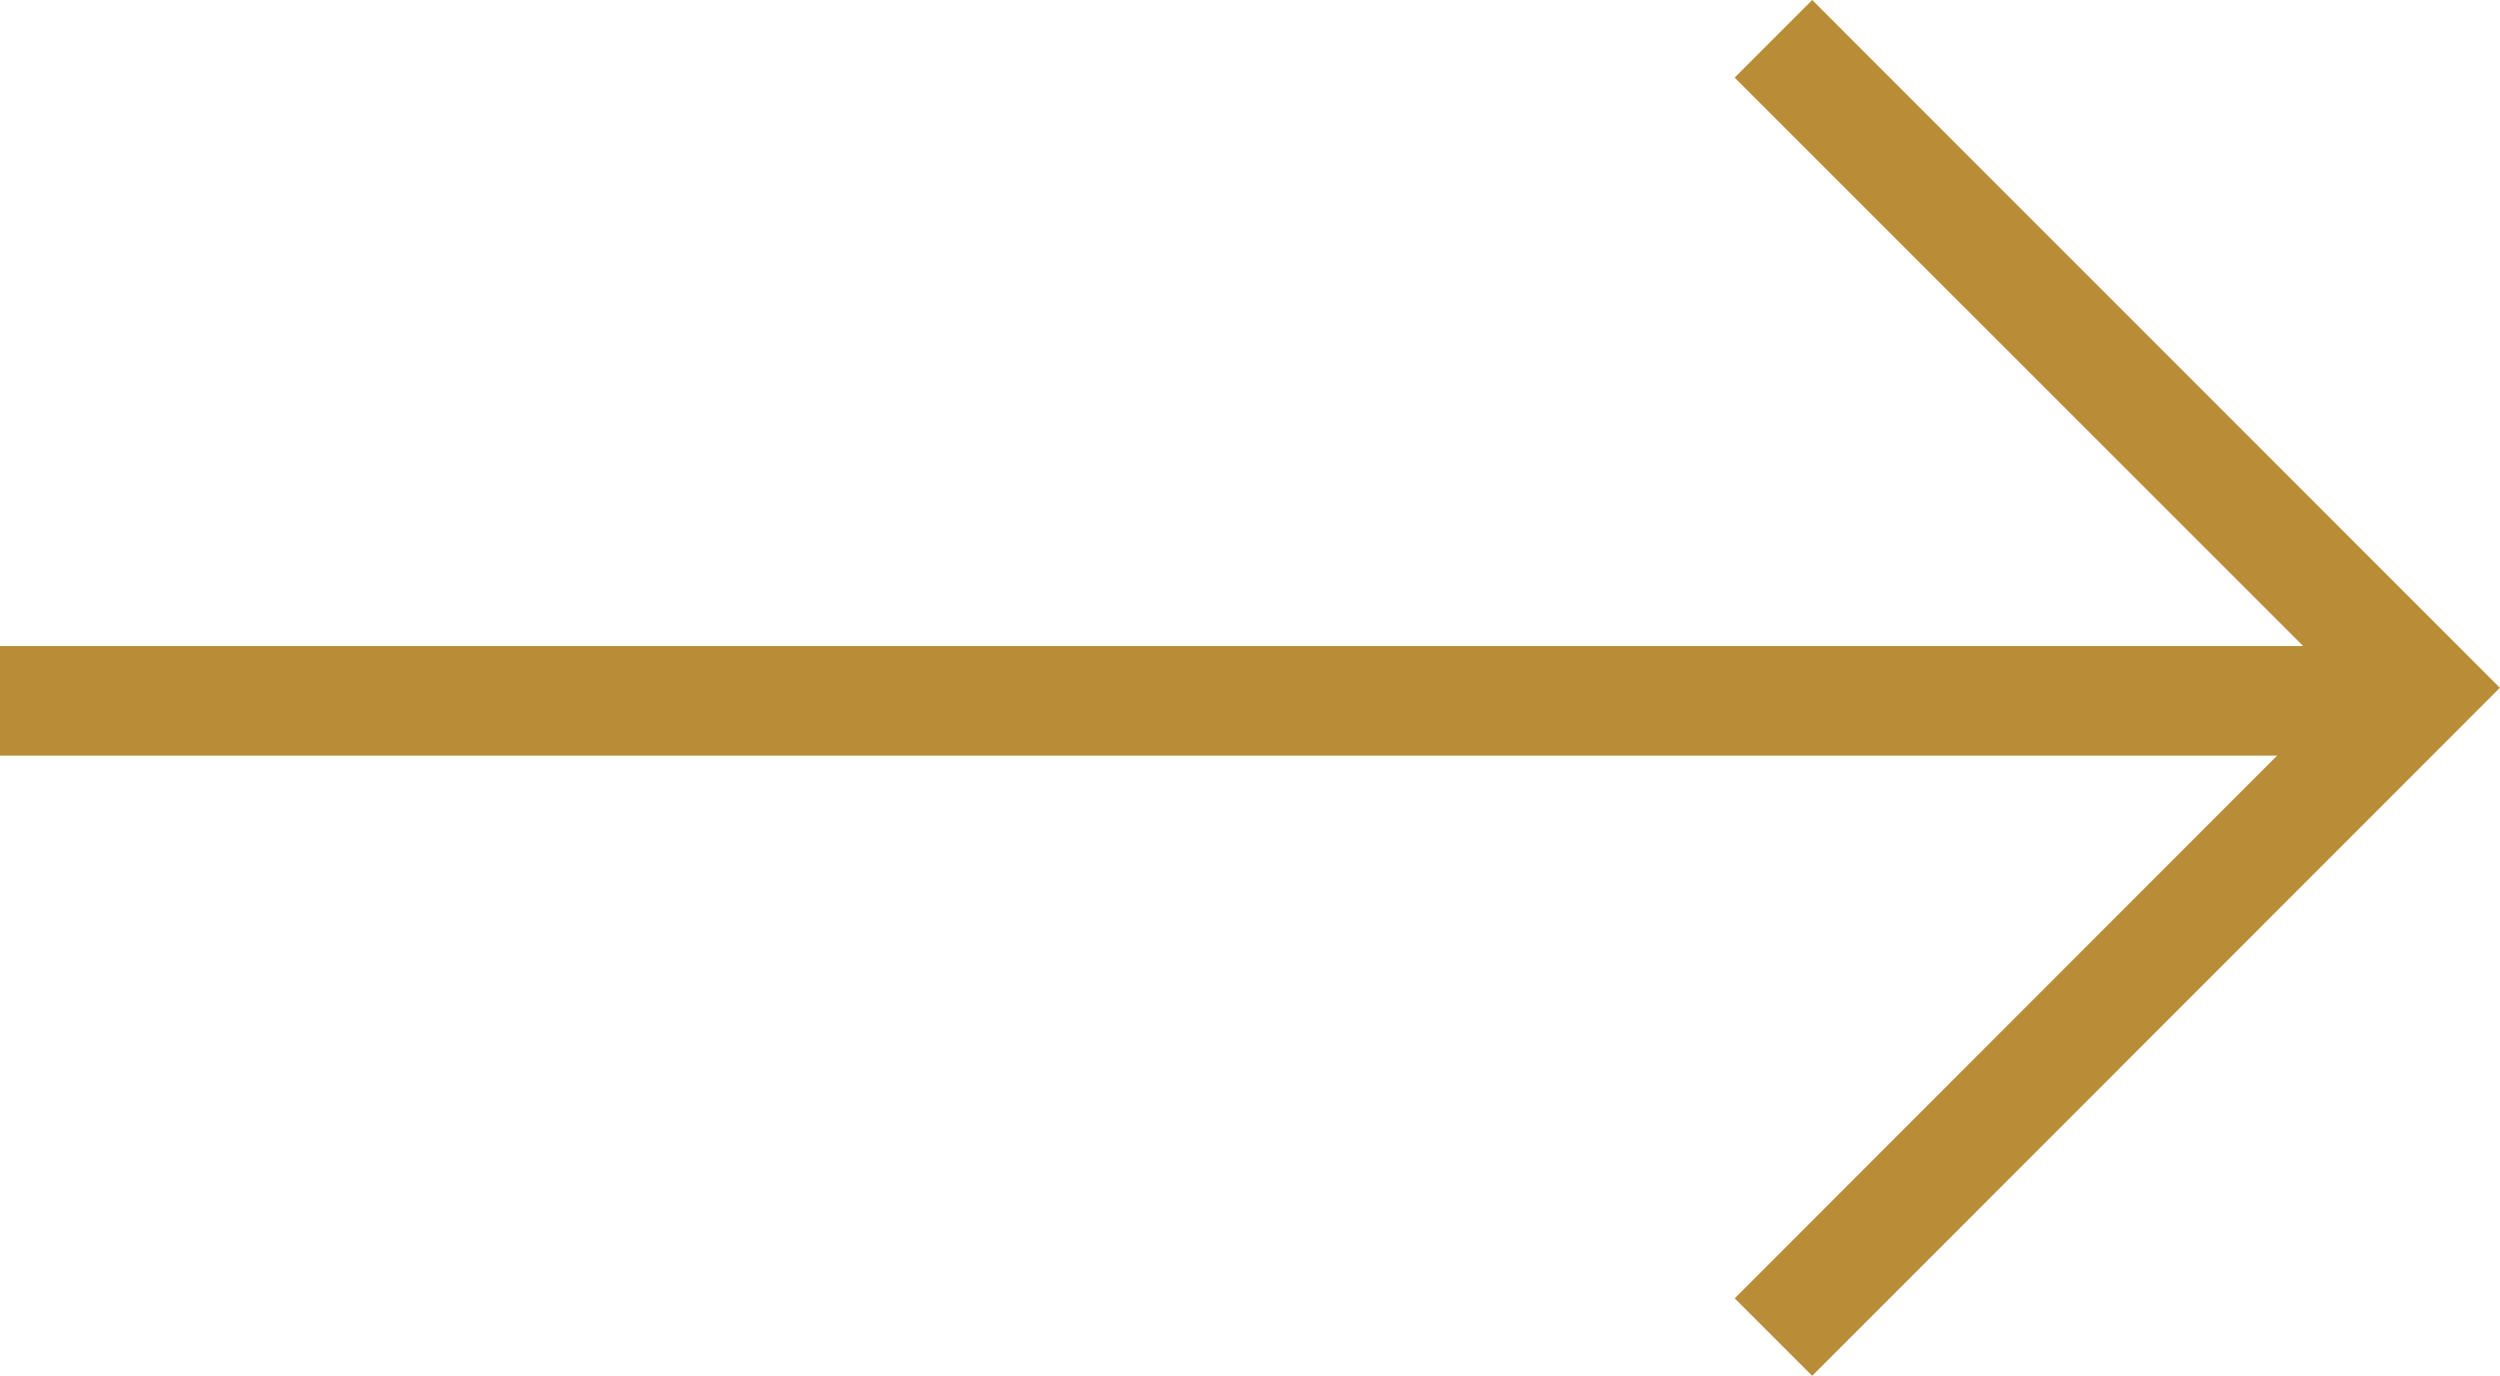
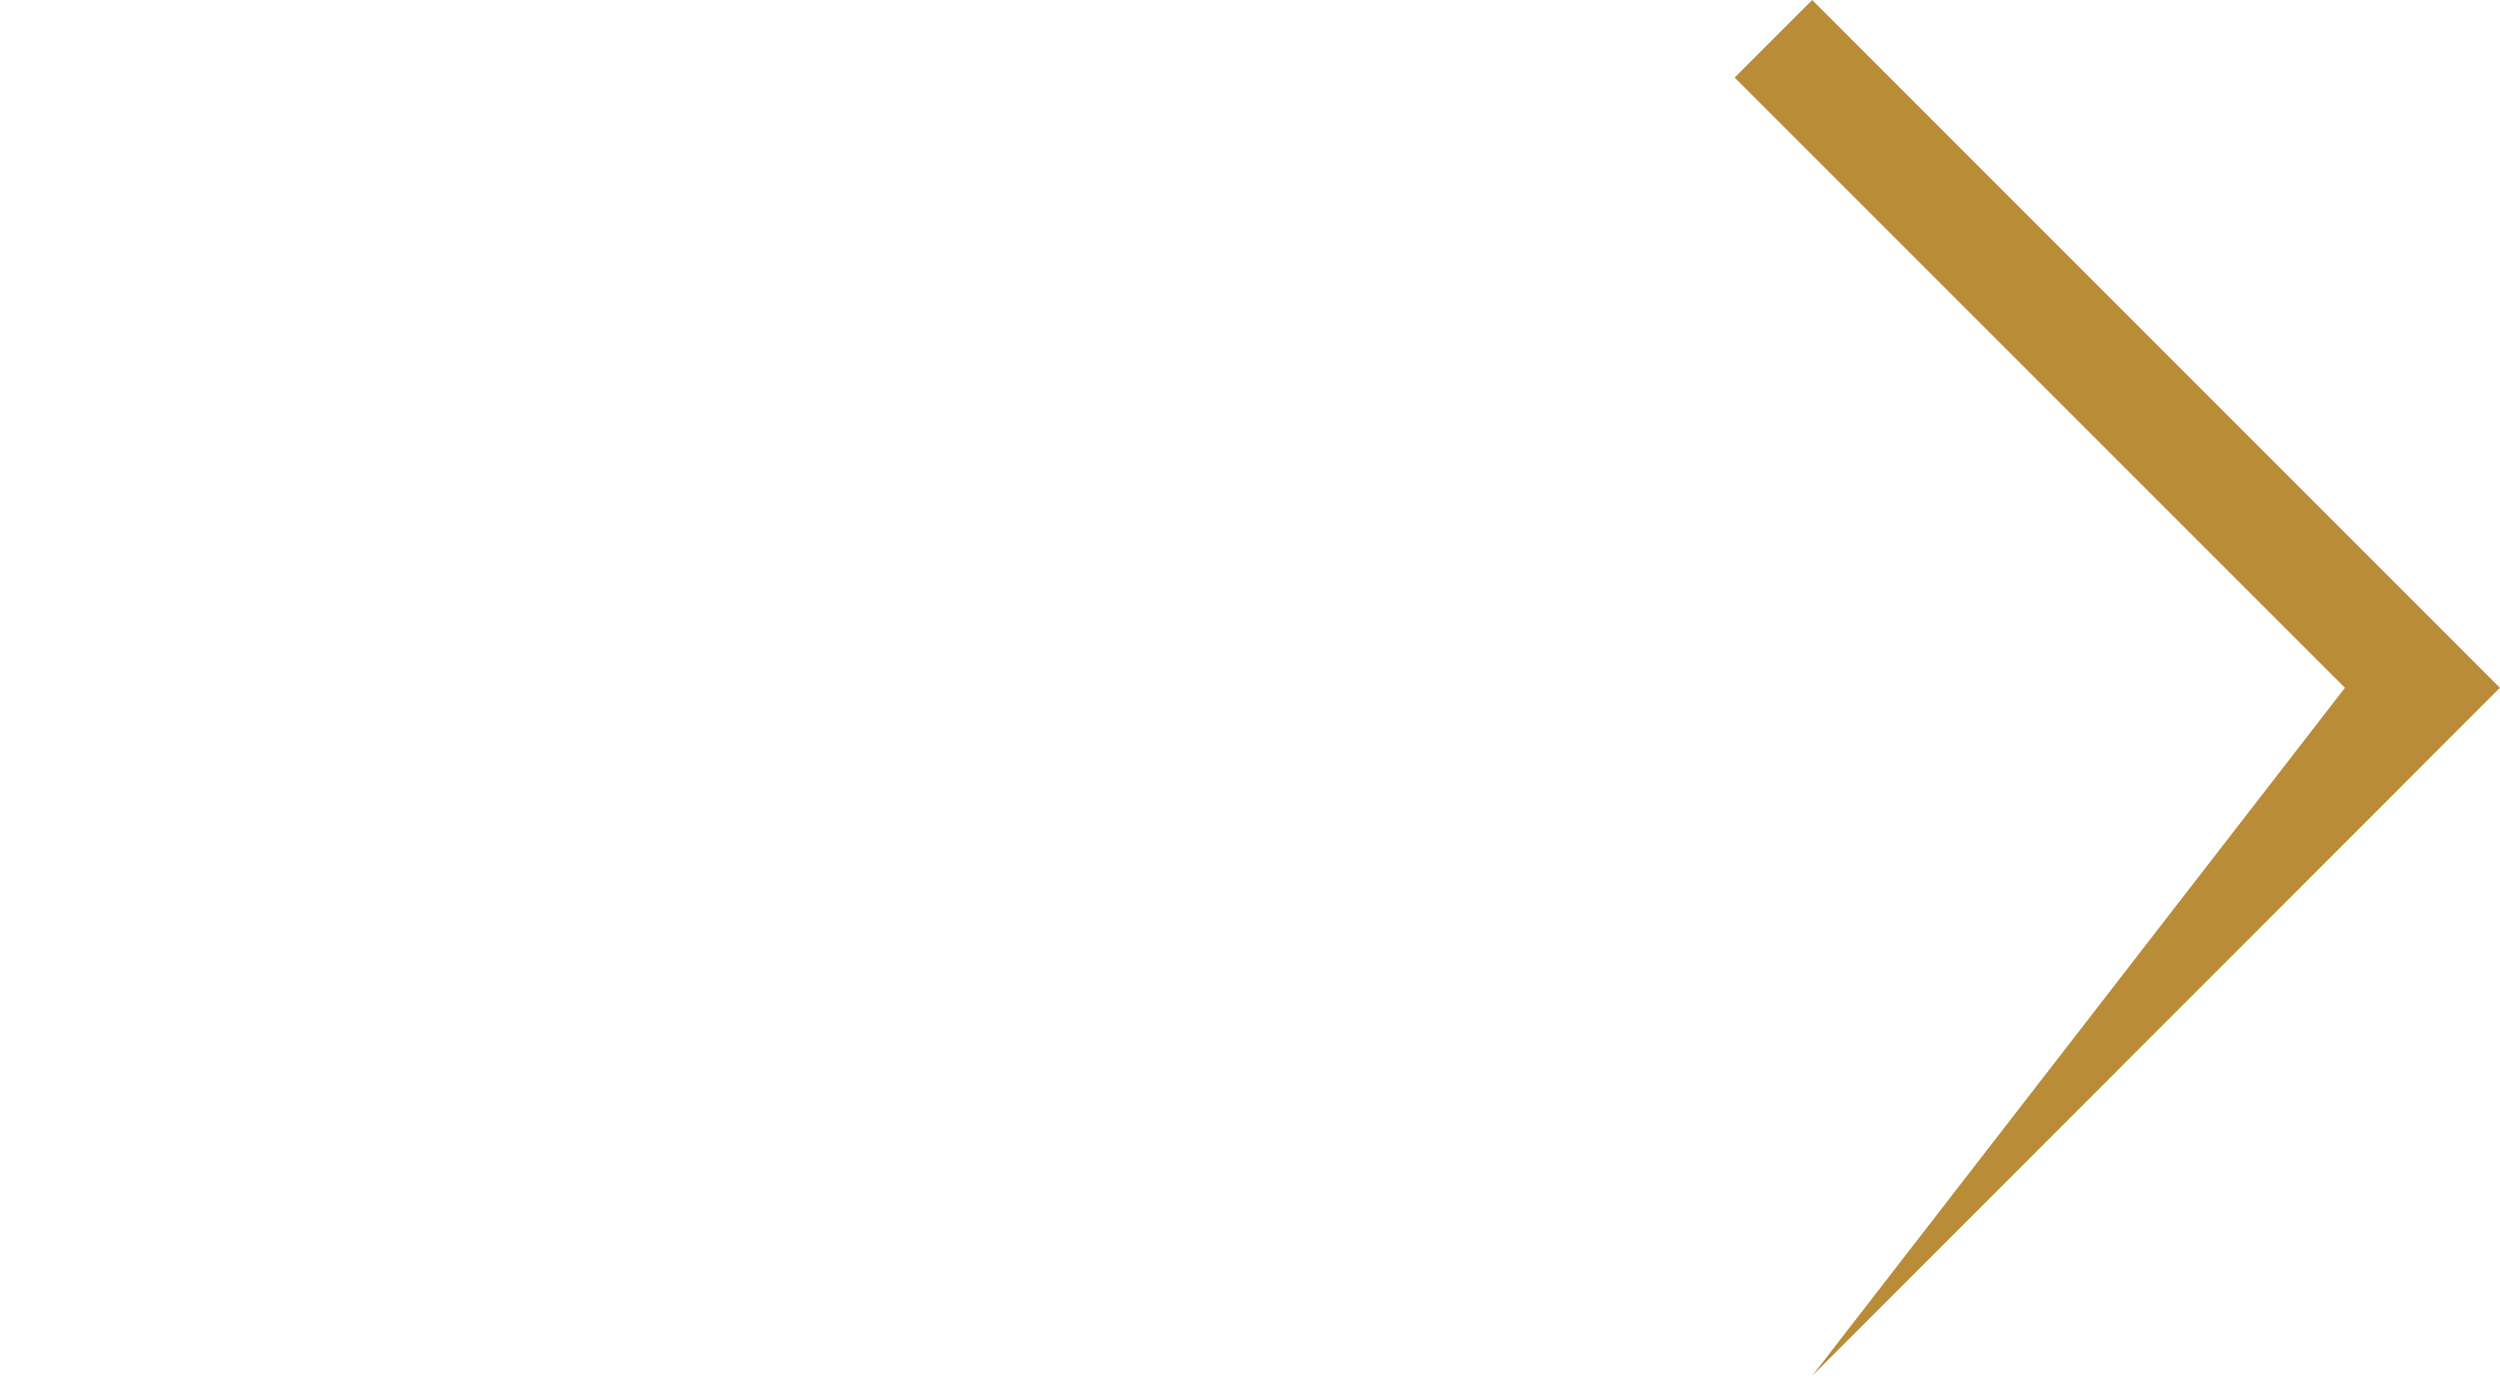
<svg xmlns="http://www.w3.org/2000/svg" width="22.812" height="12.552" viewBox="0 0 22.812 12.552">
  <g id="Group_216934" data-name="Group 216934" transform="translate(-998.312 -3145.646)">
    <g id="Group_216935" data-name="Group 216935" transform="translate(-93 29)">
-       <path id="Path_15" data-name="Path 15" d="M.354,12.2l-.707-.707L5.215,5.922-.354.354.354-.354,6.629,5.922Z" transform="translate(1107.494 3117)" fill="#b98d37" />
-       <path id="Path_16" data-name="Path 16" d="M21.68.5H0v-1H21.68Z" transform="translate(1091.312 3123.041)" fill="#b98d37" />
+       <path id="Path_15" data-name="Path 15" d="M.354,12.2L5.215,5.922-.354.354.354-.354,6.629,5.922Z" transform="translate(1107.494 3117)" fill="#b98d37" />
    </g>
  </g>
</svg>